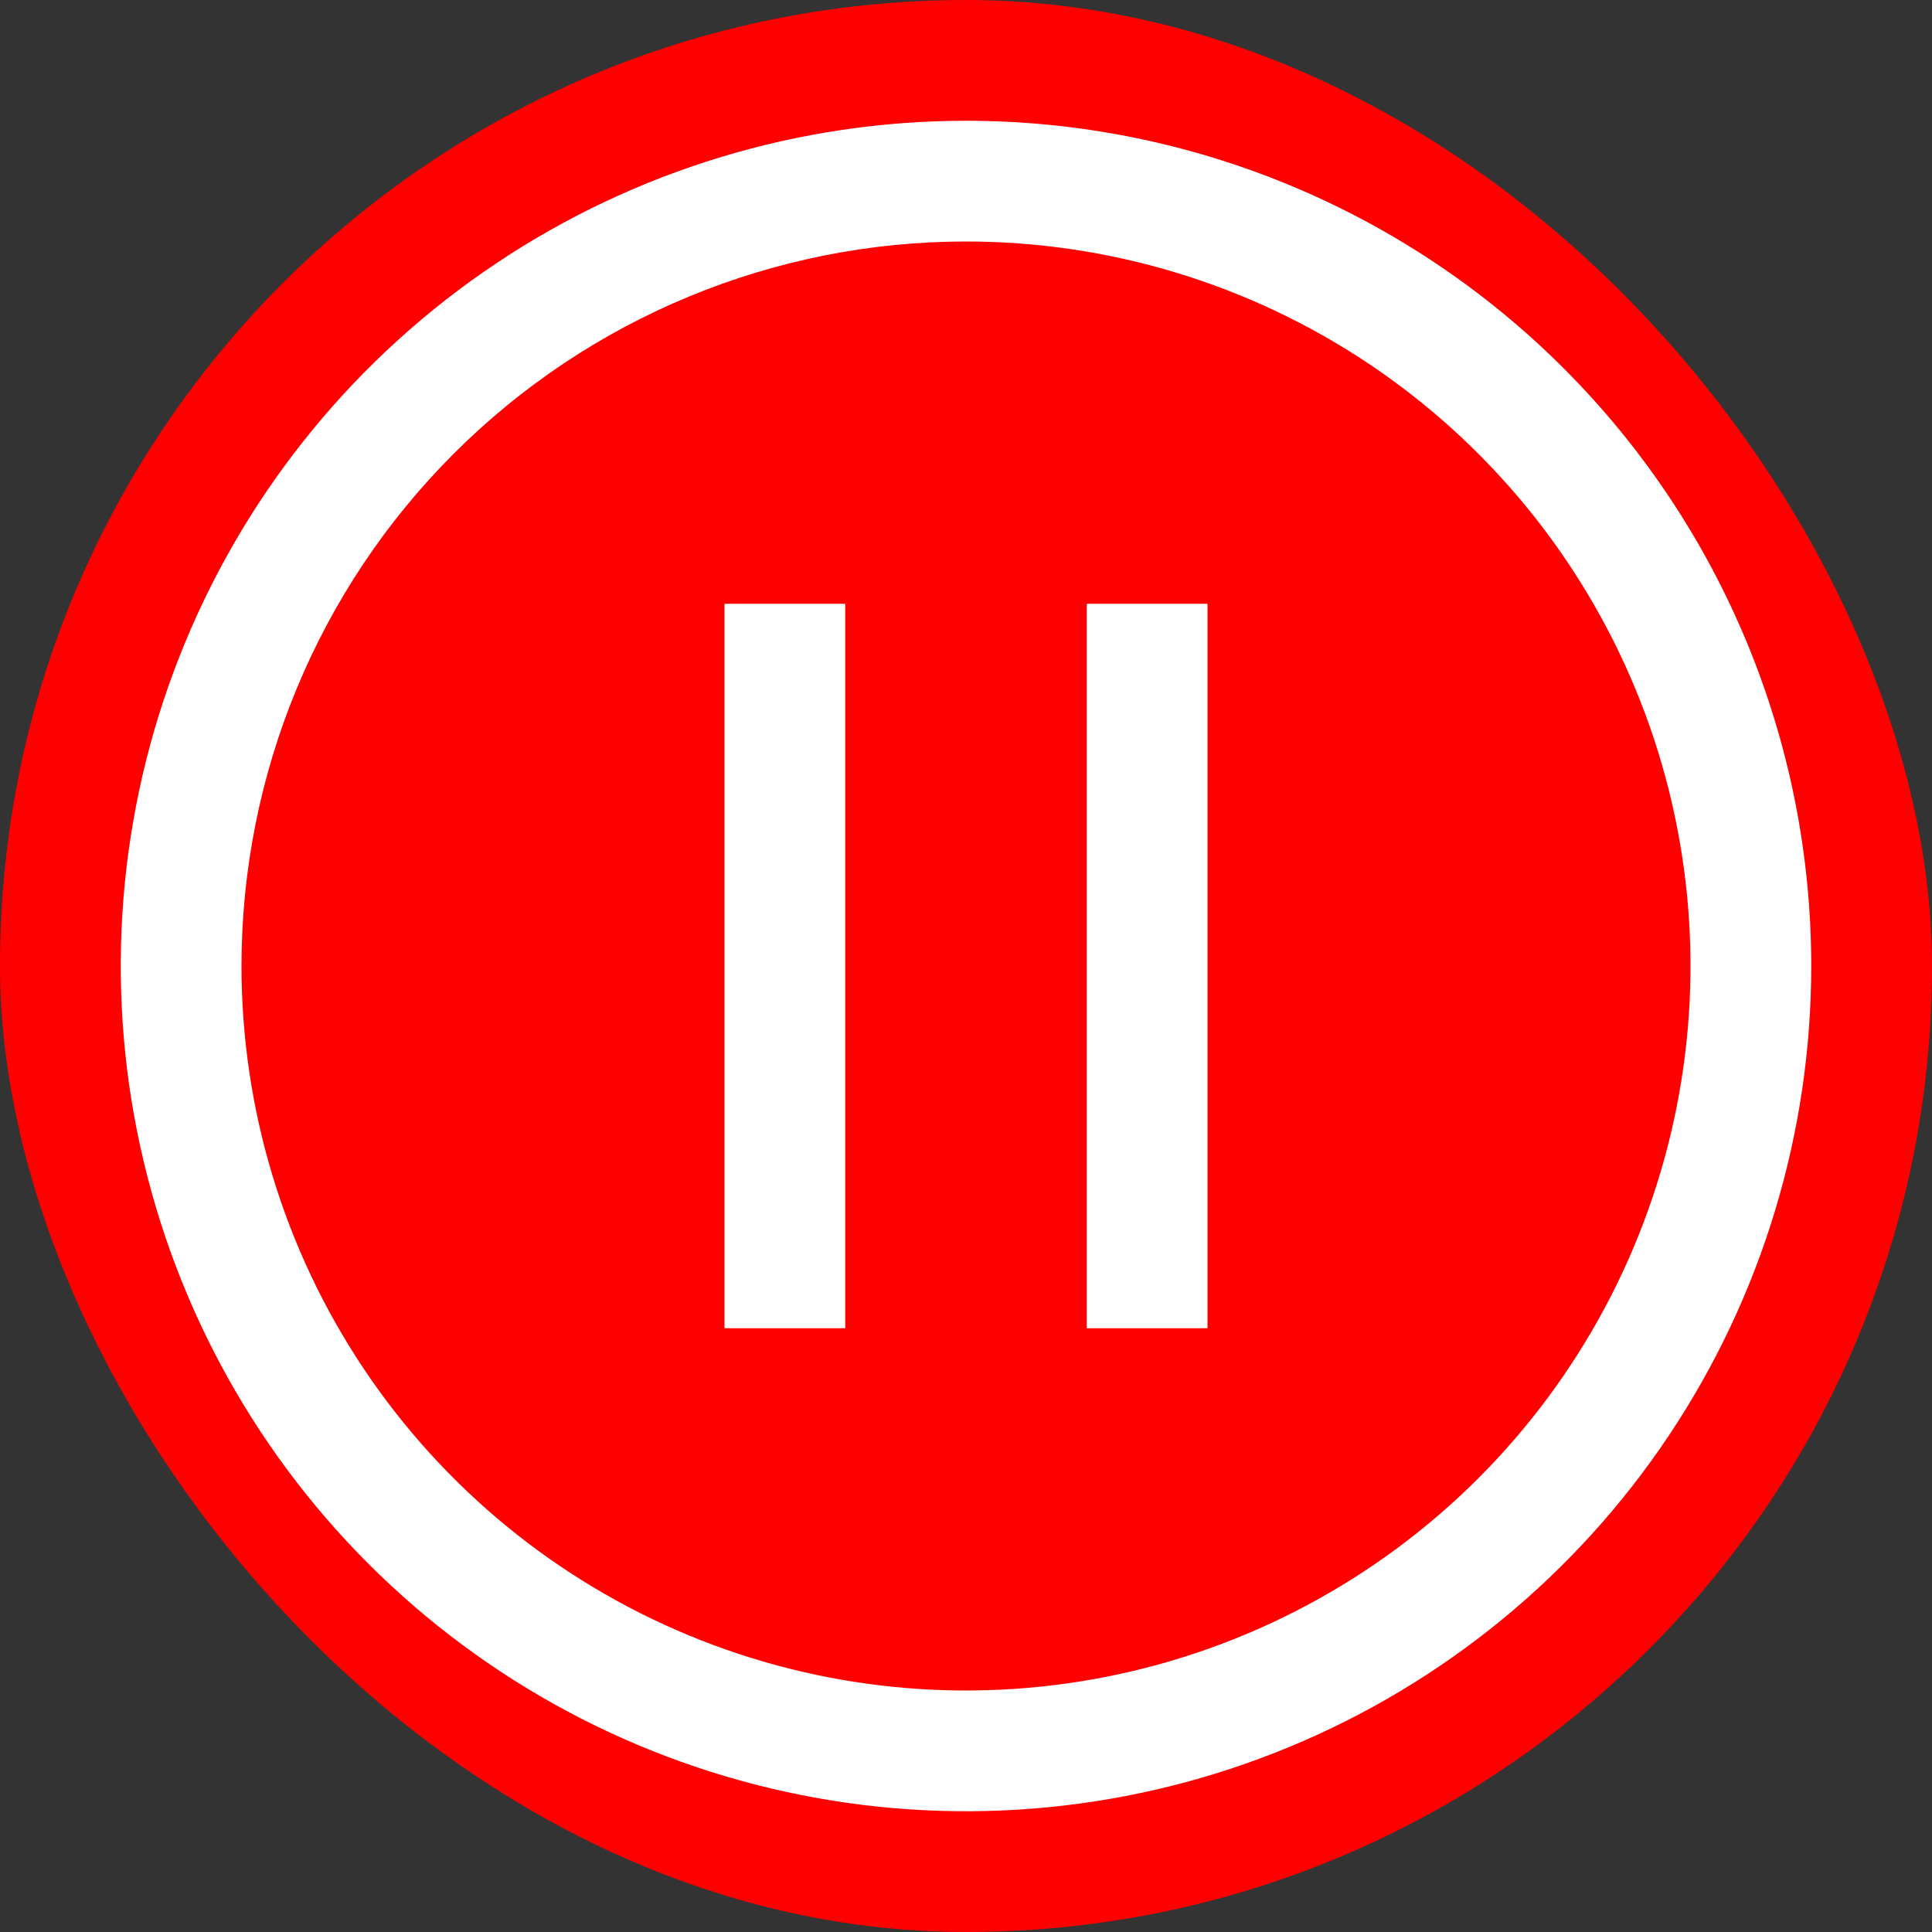
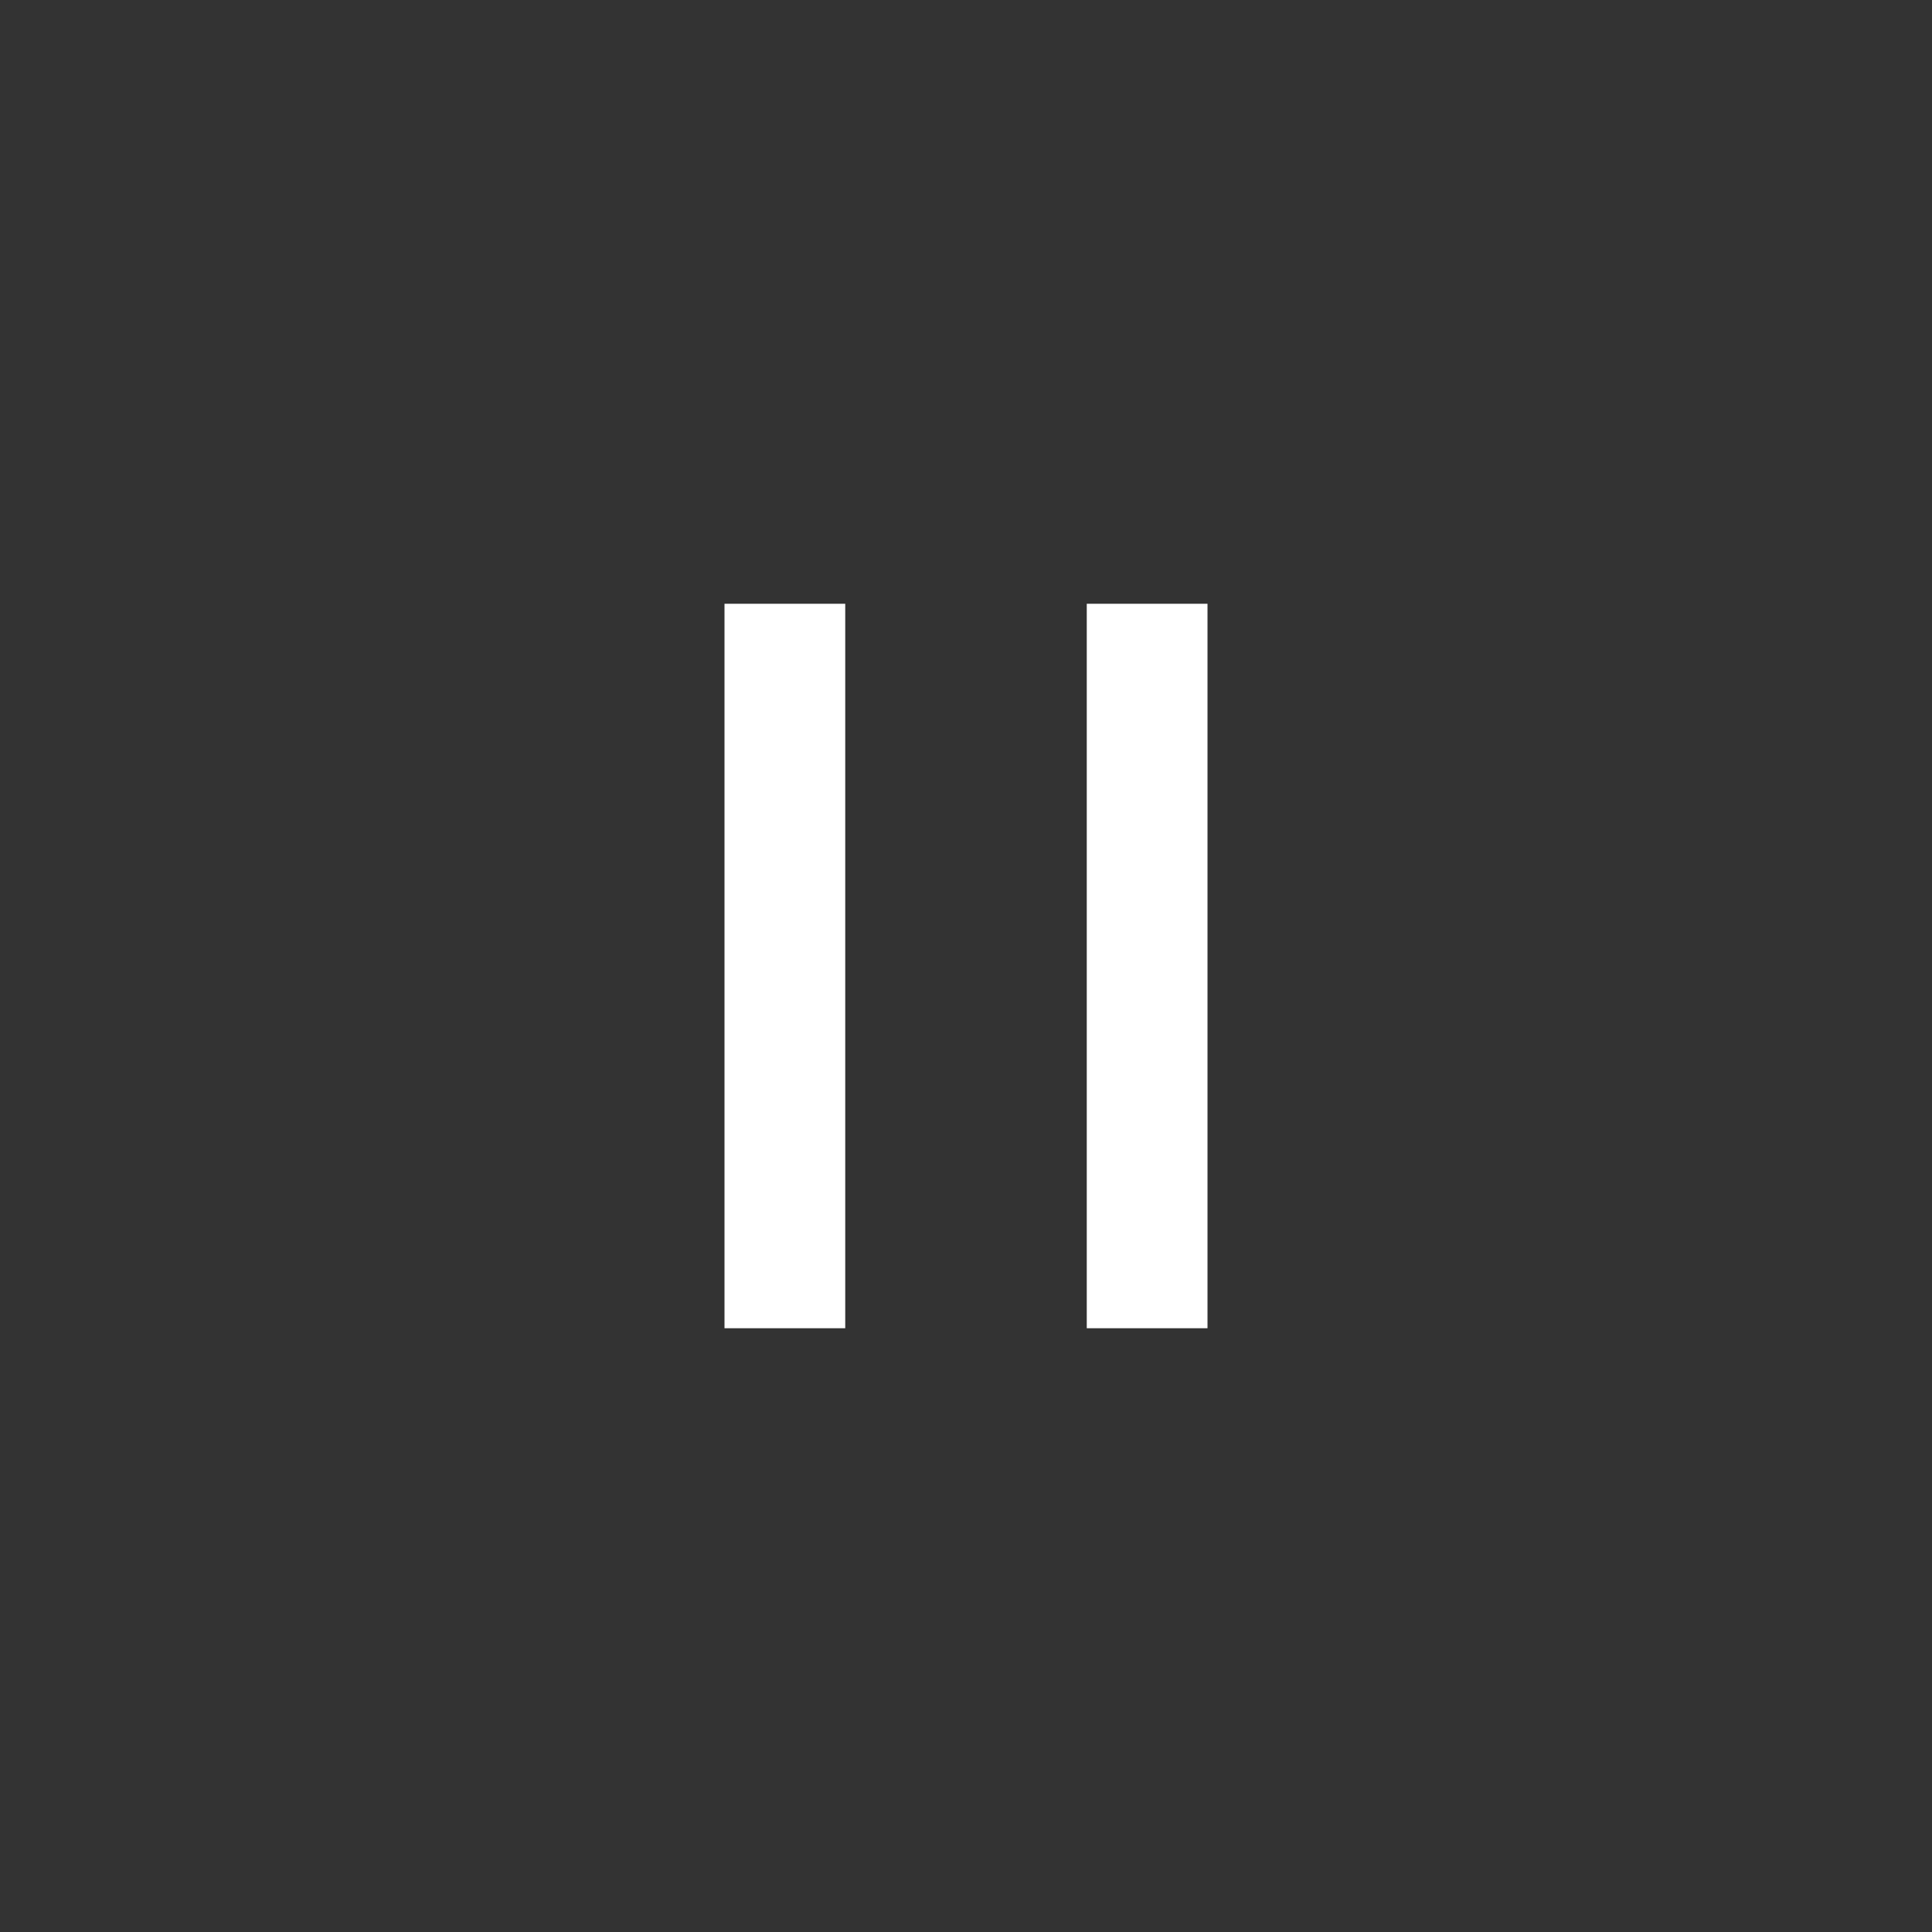
<svg xmlns="http://www.w3.org/2000/svg" width="67" height="67" viewBox="0 0 67 67" fill="none">
  <rect x="0" y="0" width="67" height="67" fill="#333333" stroke="none" />
-   <rect width="67" height="67" rx="33.5" fill="#FE0000" />
-   <path d="M29.312 20.938H25.125V46.062H29.312V20.938ZM41.875 20.938H37.688V46.062H41.875V20.938Z" fill="white" />
-   <path d="M33.5 8.375C38.469 8.375 43.327 9.849 47.459 12.609C51.59 15.37 54.811 19.294 56.712 23.885C58.614 28.476 59.112 33.528 58.142 38.402C57.173 43.275 54.78 47.752 51.266 51.266C47.752 54.78 43.275 57.173 38.402 58.142C33.528 59.112 28.476 58.614 23.885 56.712C19.294 54.811 15.37 51.59 12.609 47.459C9.849 43.327 8.375 38.469 8.375 33.5C8.375 26.836 11.022 20.446 15.734 15.734C20.446 11.022 26.836 8.375 33.5 8.375ZM33.5 4.188C27.703 4.188 22.035 5.907 17.215 9.128C12.394 12.348 8.637 16.926 6.419 22.283C4.2 27.639 3.62 33.532 4.751 39.219C5.882 44.905 8.674 50.128 12.773 54.227C16.872 58.327 22.095 61.118 27.781 62.249C33.468 63.38 39.361 62.8 44.717 60.581C50.074 58.363 54.652 54.606 57.873 49.785C61.093 44.965 62.812 39.297 62.812 33.5C62.812 25.726 59.724 18.27 54.227 12.773C48.73 7.276 41.274 4.188 33.5 4.188Z" fill="white" />
+   <path d="M29.312 20.938H25.125V46.062H29.312ZM41.875 20.938H37.688V46.062H41.875V20.938Z" fill="white" />
</svg>